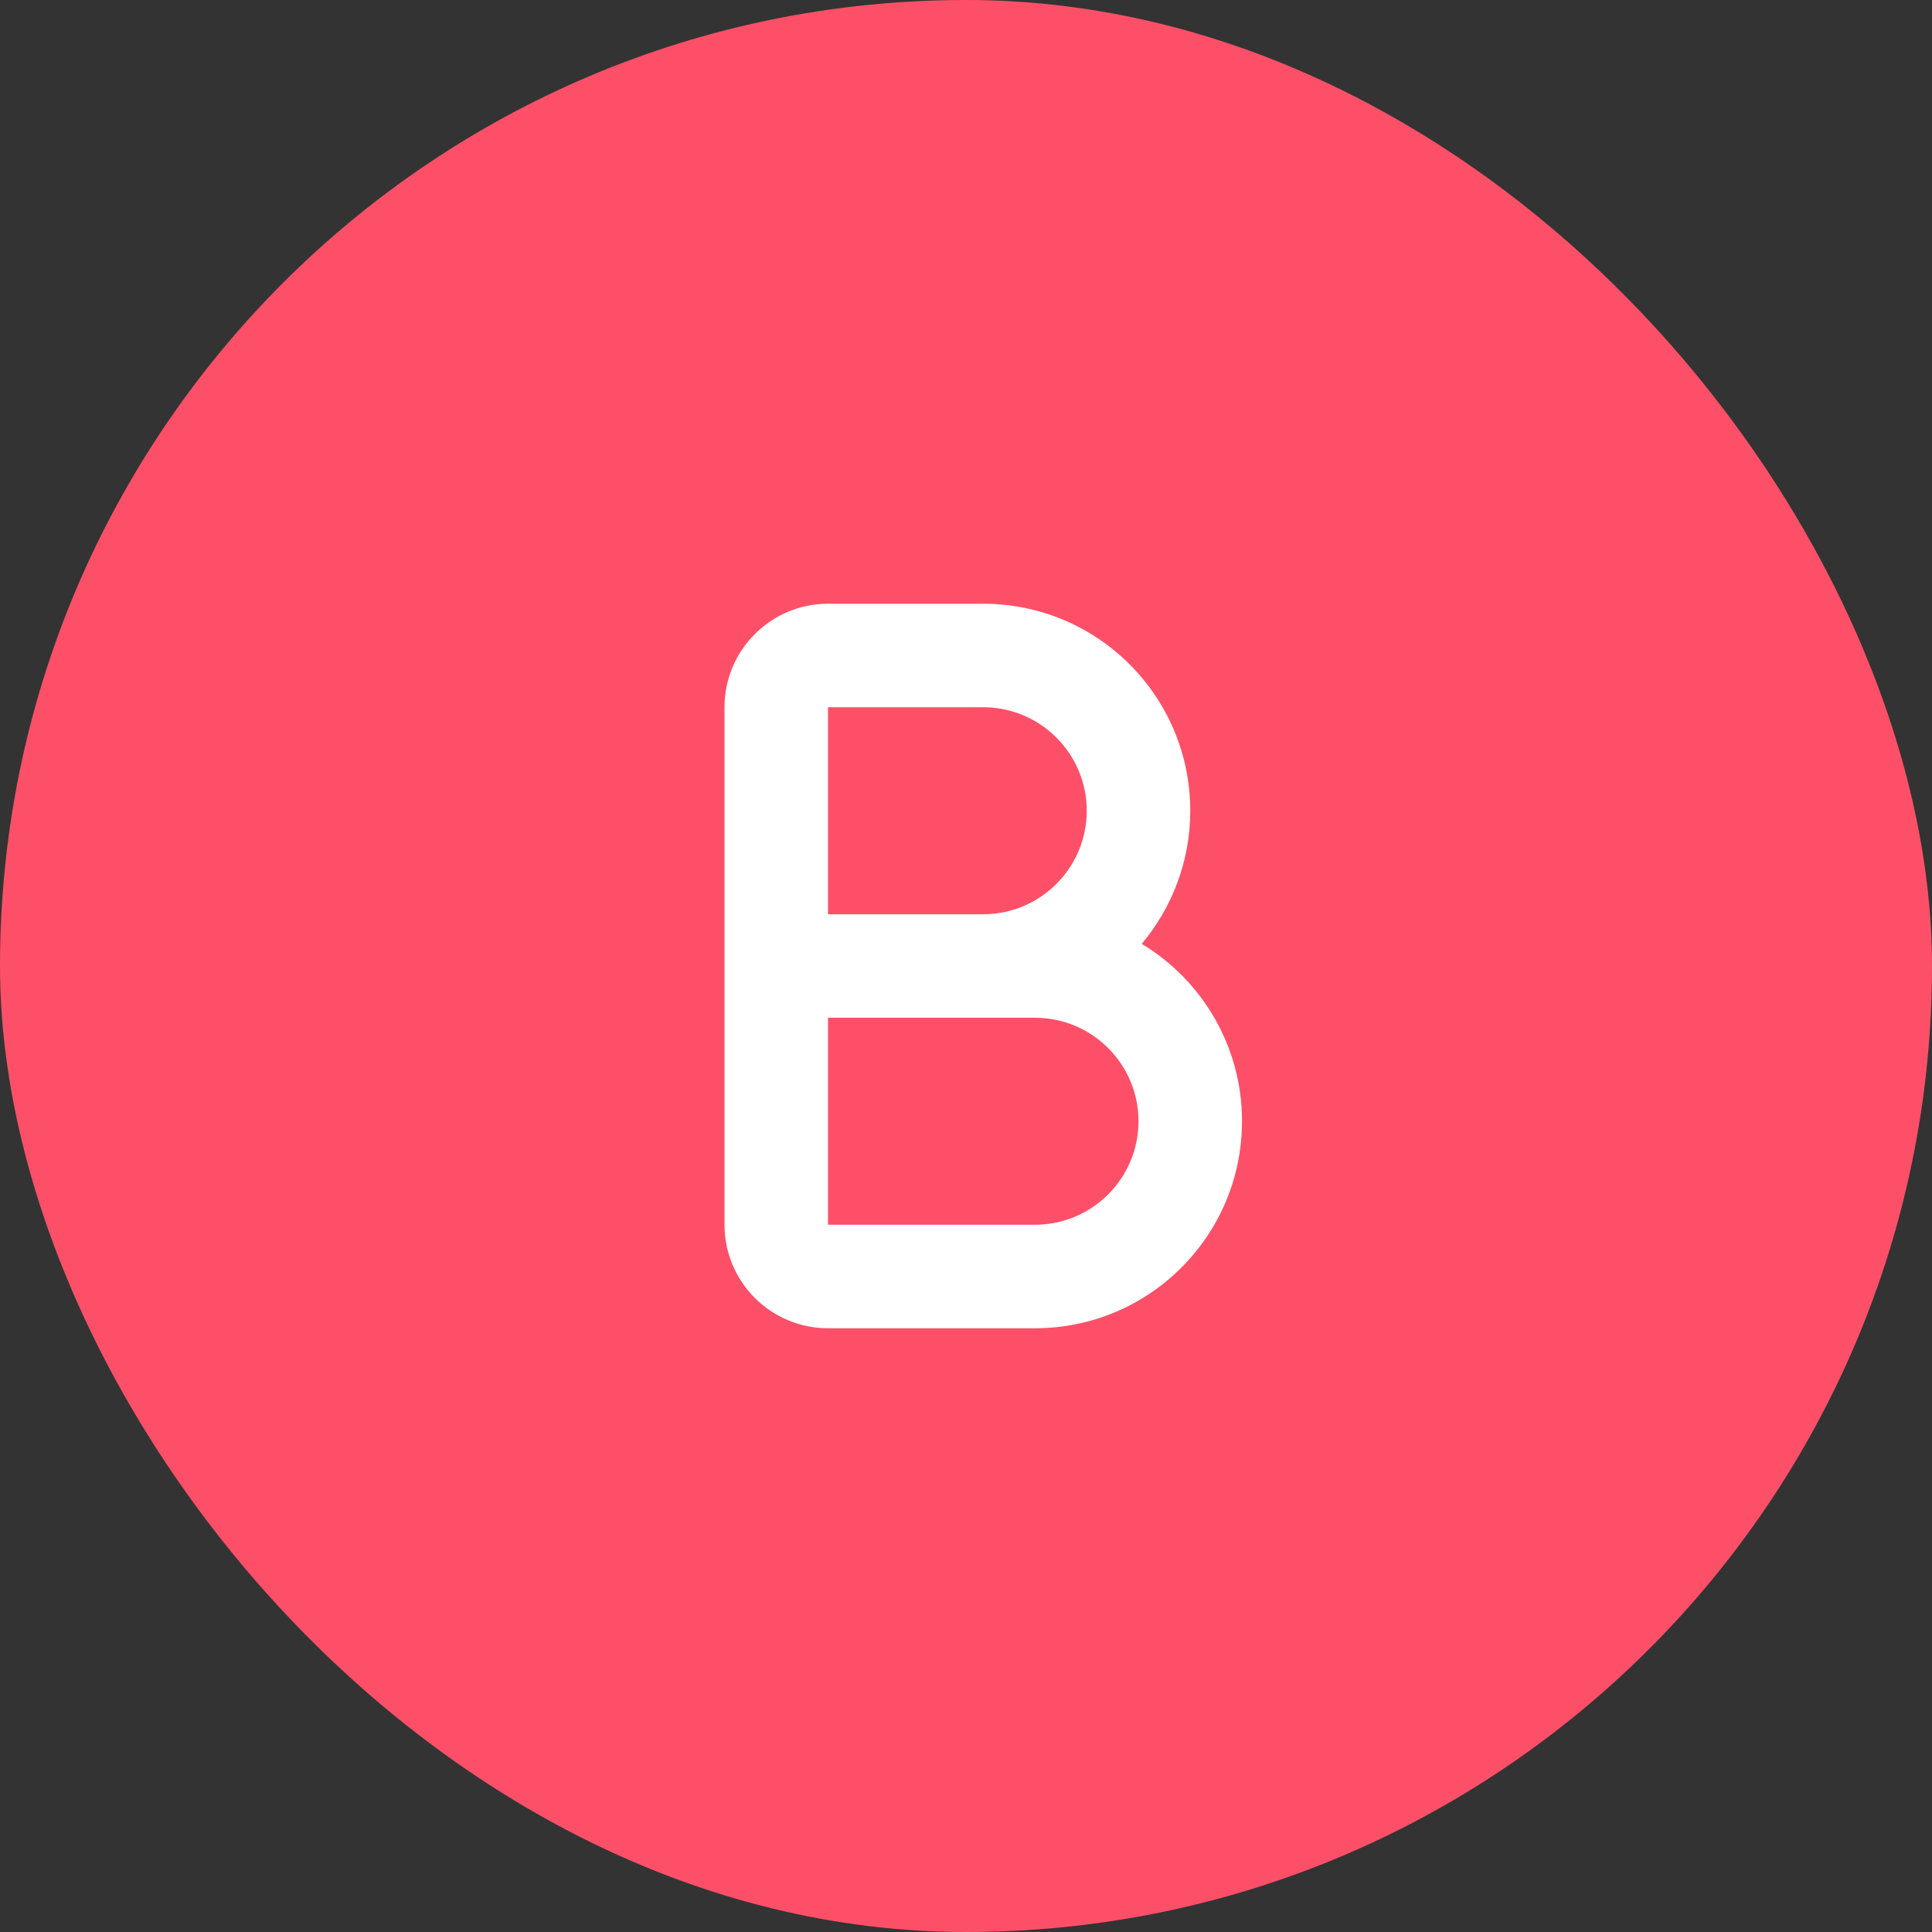
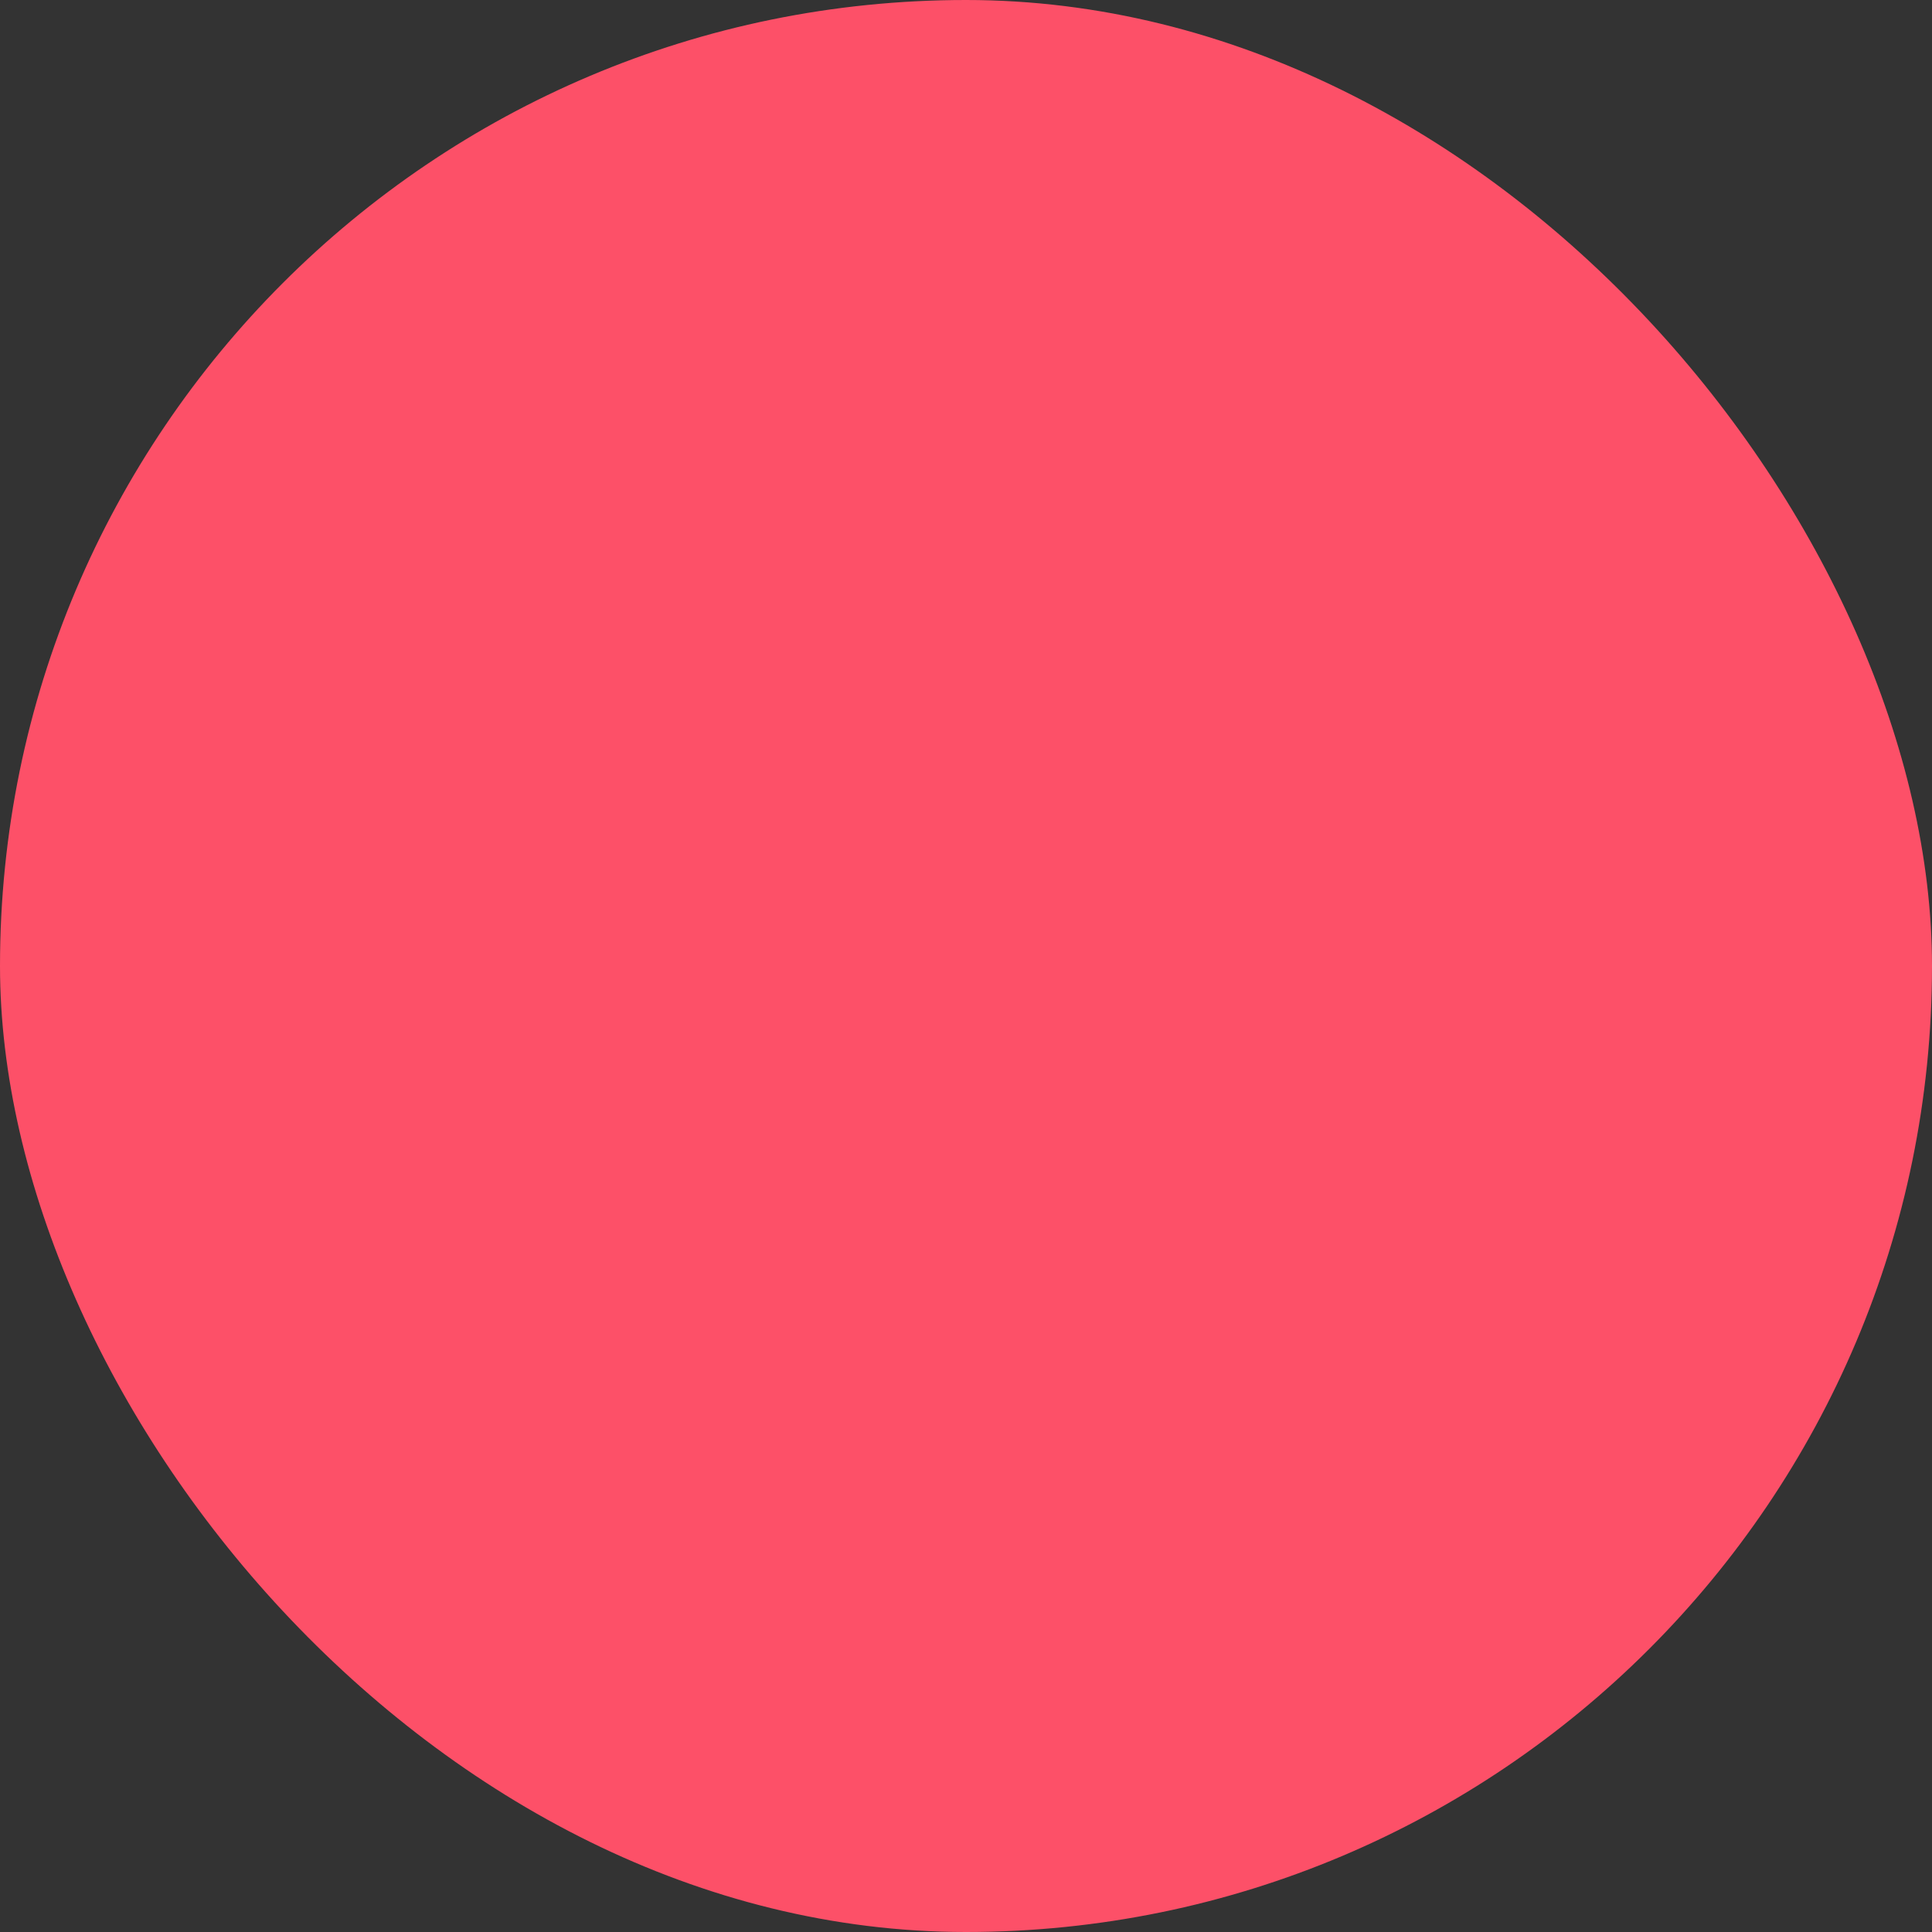
<svg xmlns="http://www.w3.org/2000/svg" width="56" height="56" viewBox="0 0 56 56" fill="none">
  <rect x="0" y="0" width="56" height="56" fill="#333333" stroke="none" />
  <rect width="56" height="56" rx="28" fill="#FD5068" />
-   <path d="M24 17.5C22.345 17.5 21 18.845 21 20.5V28V35.5C21 37.155 22.345 38.5 24 38.5H30C33.314 38.5 36 35.814 36 32.5C36 30.32 34.837 28.408 33.094 27.358C33.97 26.312 34.5 24.967 34.5 23.5C34.5 20.186 31.814 17.5 28.5 17.5H24ZM28.5 26.5H24V20.5H28.5C30.155 20.5 31.5 21.845 31.5 23.5C31.5 25.155 30.155 26.5 28.5 26.5ZM24 29.5H28.5H30C31.655 29.5 33 30.845 33 32.5C33 34.155 31.655 35.5 30 35.5H24V29.5Z" fill="white" />
</svg>